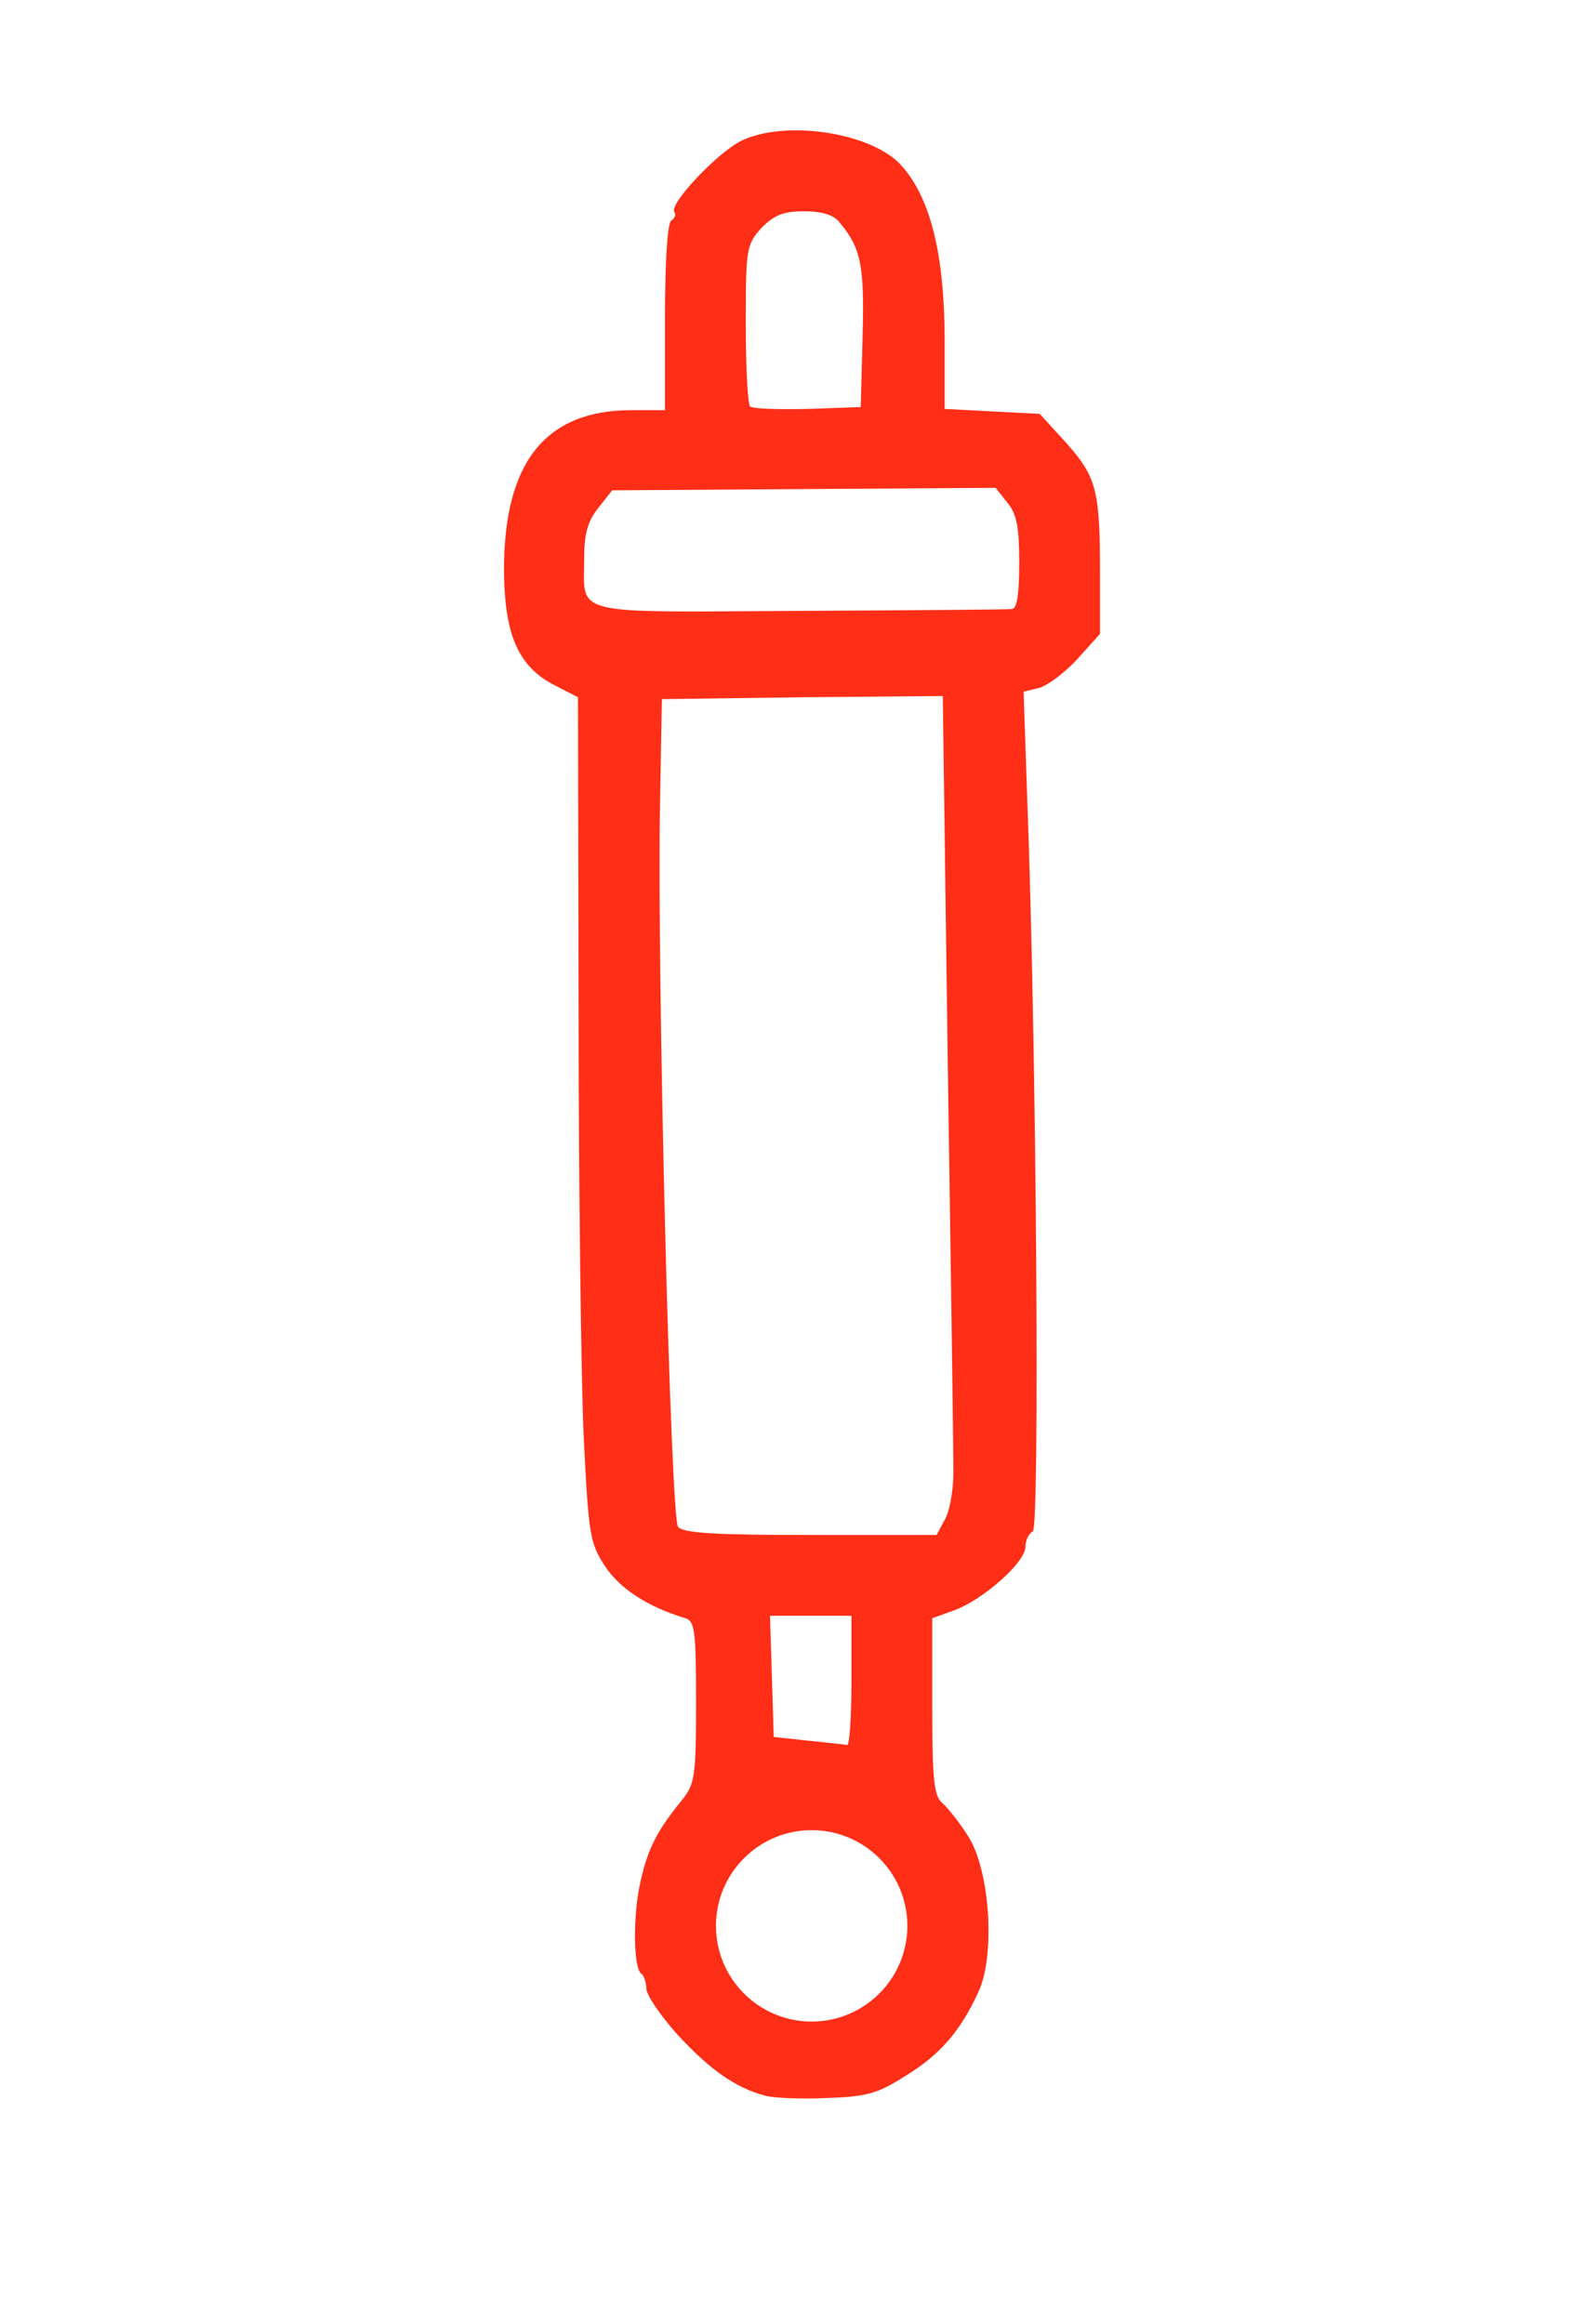
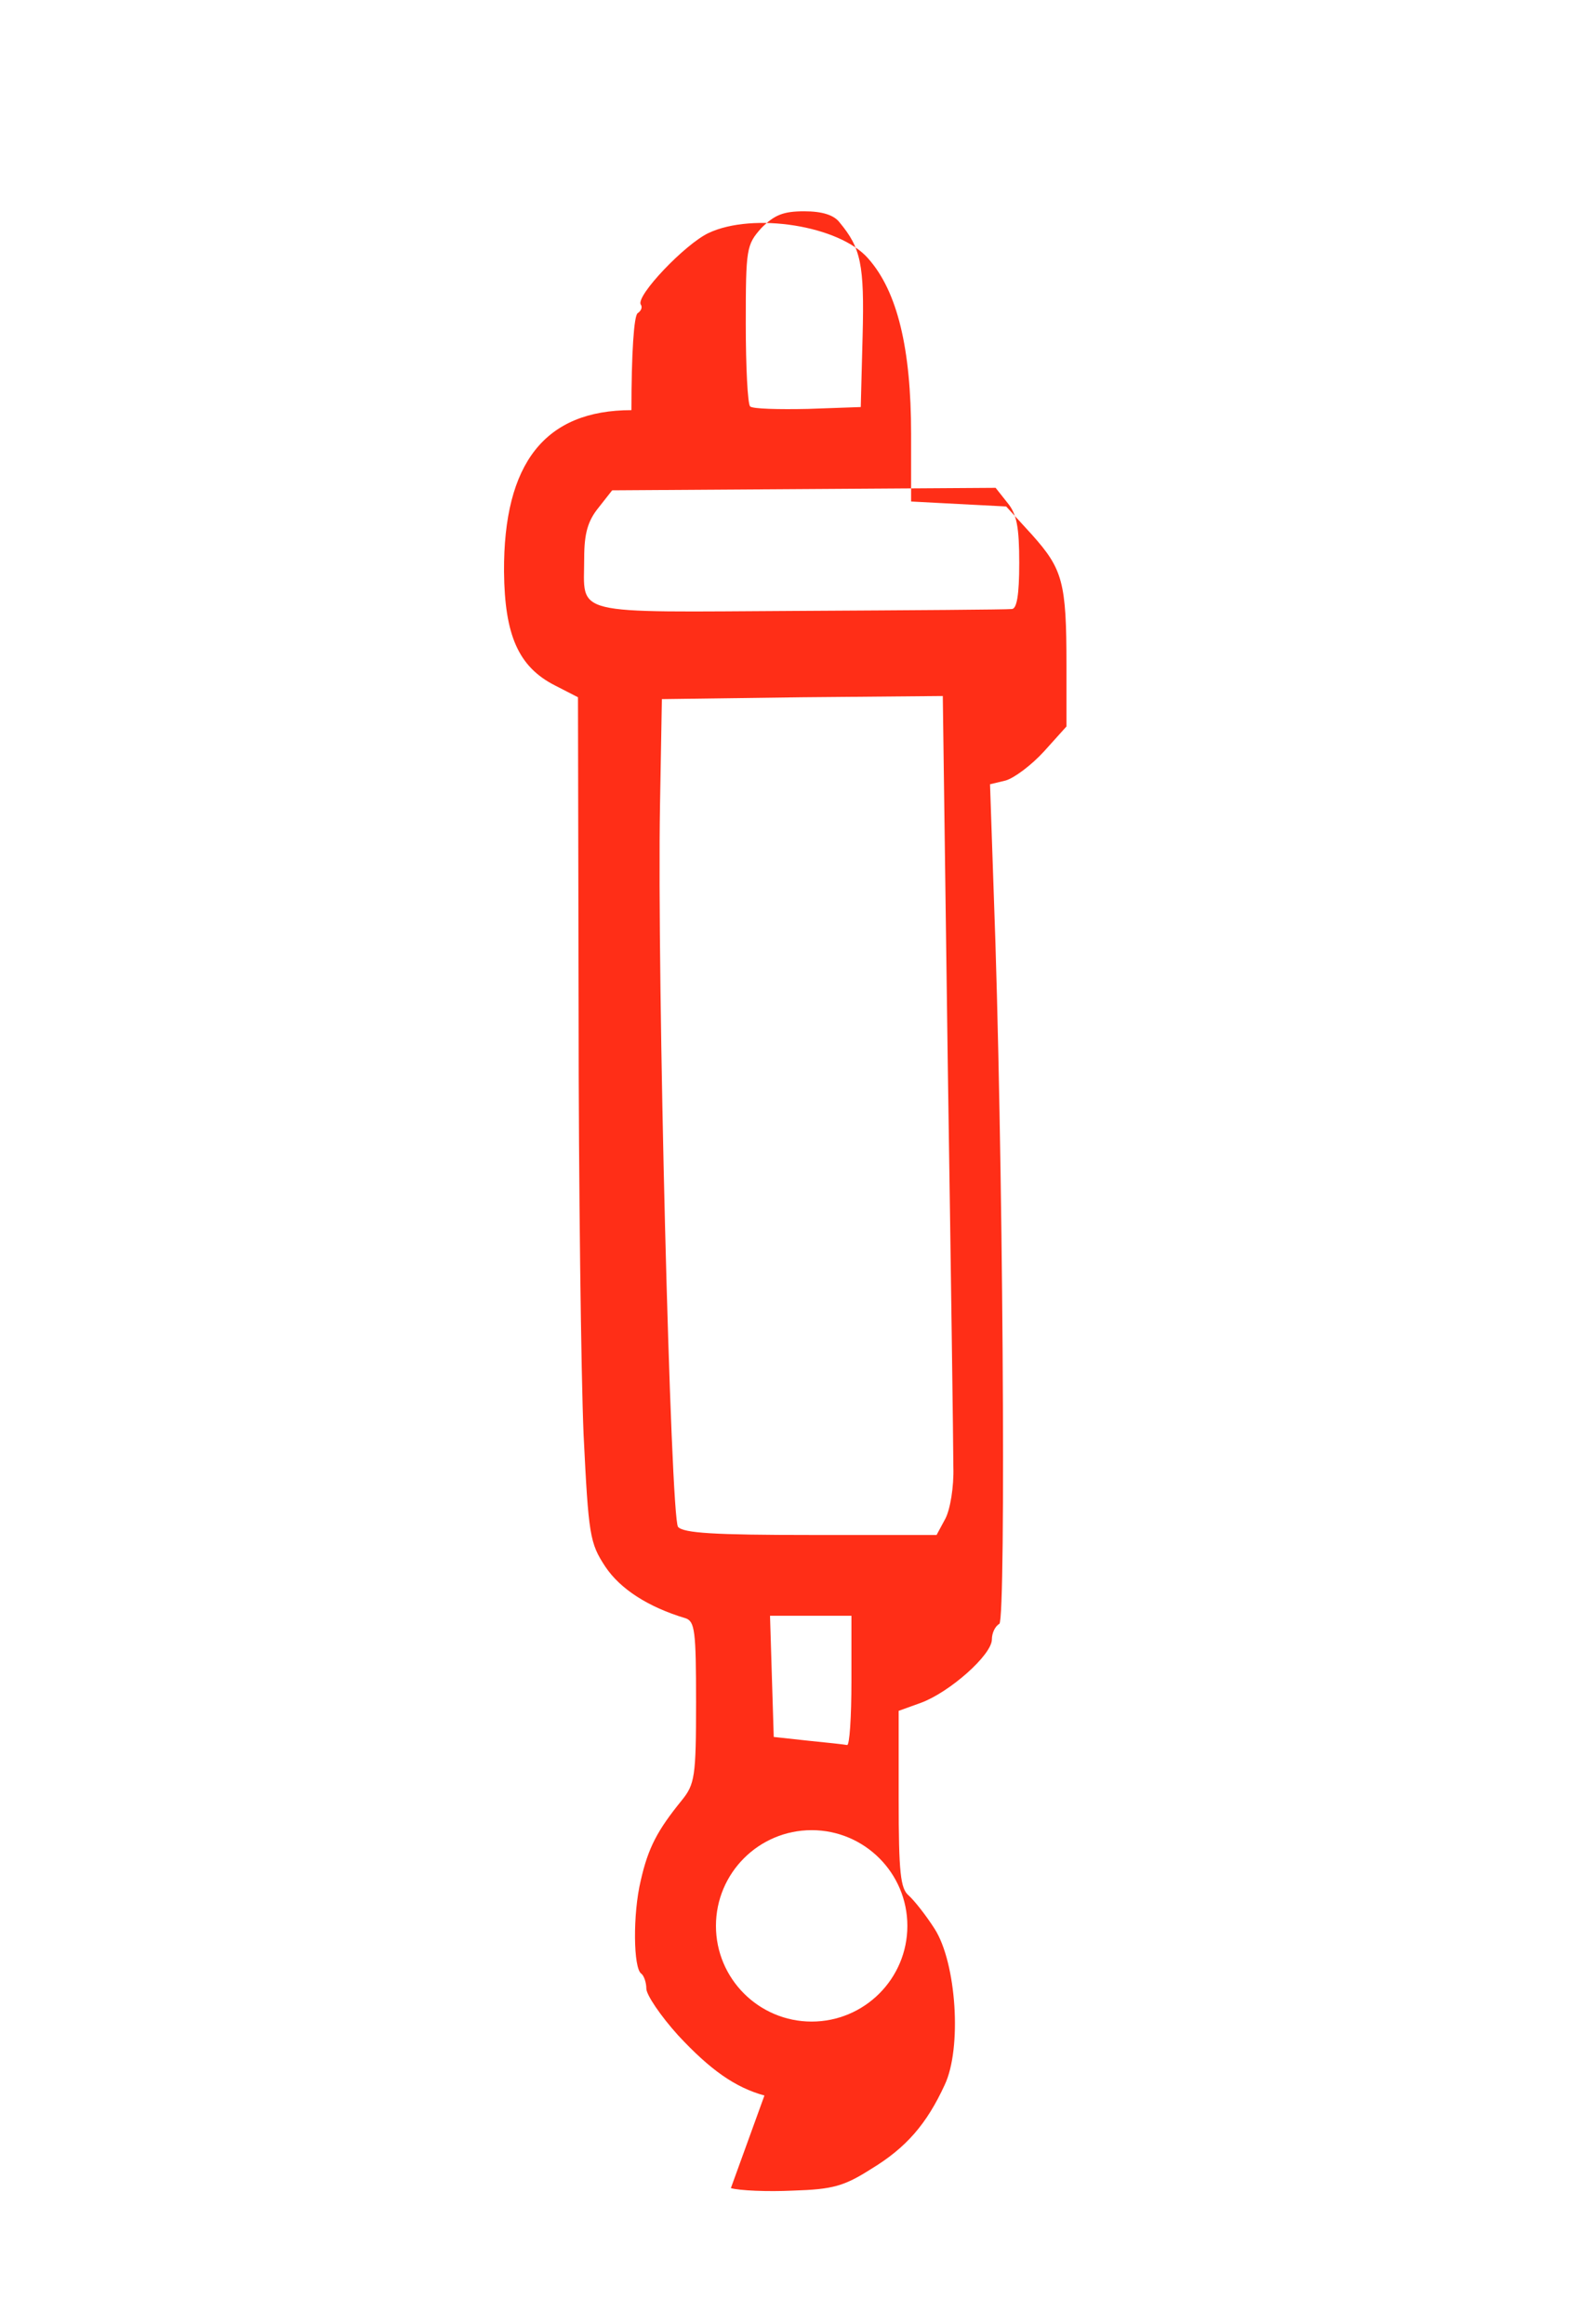
<svg xmlns="http://www.w3.org/2000/svg" version="1.0" width="256px" height="374px" viewBox="0 0 256 374" preserveAspectRatio="xMidYMid meet">
  <g fill="#FF2E17">
-     <path d="M 123 337.2 c -4.7 -1.3 -8.7 -4.1 -13.9 -9.7 -2.8 -3.1 -5.1 -6.5 -5.1 -7.5 0 -1 -0.4 -2.1 -0.8 -2.4 -1.3 -0.8 -1.4 -9.6 -0.1 -15 1.2 -5.3 2.7 -8.1 6.6 -12.9 2.1 -2.6 2.3 -3.8 2.3 -15.8 0 -11.5 -0.2 -13 -1.7 -13.5 -6 -1.8 -10.5 -4.7 -12.9 -8.3 -2.5 -3.8 -2.7 -5 -3.5 -21.3 -0.4 -9.5 -0.8 -40.1 -0.8 -68 l -0.1 -50.6 -3.7 -1.9 c -5.9 -3 -8.1 -8.1 -8.2 -18.3 -0.1 -17.5 6.6 -26 20.5 -26 l 5.4 0 0 -14.9 c 0 -9.1 0.4 -15.2 1 -15.6 0.6 -0.4 0.8 -1 0.5 -1.4 -0.8 -1.4 7.1 -9.7 10.9 -11.5 7.2 -3.4 21.1 -1.2 25.7 4.1 4.7 5.3 6.9 14.5 6.9 28.2 l 0 10.9 7.6 0.4 7.7 0.4 4.2 4.6 c 4.9 5.5 5.5 7.6 5.5 20.9 l 0 9.9 -3.6 4 c -2 2.2 -4.8 4.3 -6.2 4.7 l -2.5 0.6 0.6 17.6 c 1.5 40 2 116.8 0.9 117.5 -0.7 0.4 -1.2 1.5 -1.2 2.5 0 2.5 -6.8 8.5 -11.4 10.2 l -3.6 1.3 0 14.2 c 0 11.9 0.3 14.4 1.6 15.5 0.9 0.8 2.8 3.2 4.2 5.4 3.5 5.5 4.4 19.2 1.6 25.1 -2.9 6.3 -6.2 10.1 -11.8 13.5 -4.4 2.8 -6.2 3.3 -12.6 3.5 -4.1 0.2 -8.6 0 -10 -0.4 z  M146 309.9 C 146 301.4 139.1 294.5 130.6 294.5 122.1 294.5 115.2 301.4 115.2 309.9 115.2 318.4 122.1 325.3 130.6 325.3 139.1 325.3 146 318.4 146 309.9 Z M138.6 323.4  m -1.6 -52.9 l 0 -10.5 -6.5 0 -6.6 0 0.3 9.8 0.3 9.7 5.5 0.6 c 3 0.3 5.8 0.6 6.3 0.7 0.4 0.1 0.7 -4.5 0.7 -10.3 z  m 15.1 -26.1 c 0.8 -1.5 1.4 -5.2 1.3 -8.3 0 -3.1 -0.4 -32.3 -0.9 -64.9 l -0.8 -59.2 -22.6 0.2 -22.6 0.3 -0.3 17 c -0.5 27.8 1.7 114.7 2.9 116.2 0.9 1 5.8 1.3 21.4 1.3 l 20.2 0 1.4 -2.6 z  m 10.7 -146.4 c 0.8 0 1.2 -2.2 1.2 -7.4 0 -5.8 -0.4 -7.9 -1.9 -9.7 l -1.9 -2.4 -30.9 0.2 -30.8 0.2 -2.2 2.8 c -1.7 2.1 -2.3 4.1 -2.3 8.1 0 9.4 -2.7 8.7 34.7 8.5 18 -0.1 33.4 -0.2 34.1 -0.3 z  m -24 -44 c 0.3 -11.5 -0.3 -14.1 -3.7 -18.2 -0.9 -1.2 -2.8 -1.8 -5.7 -1.8 -3.4 0 -4.8 0.6 -6.9 2.7 -2.4 2.7 -2.5 3.3 -2.5 15.4 0 6.9 0.3 12.9 0.7 13.3 0.4 0.4 4.6 0.5 9.3 0.4 l 8.5 -0.3 0.3 -11.5 z " />
+     <path d="M 123 337.2 c -4.7 -1.3 -8.7 -4.1 -13.9 -9.7 -2.8 -3.1 -5.1 -6.5 -5.1 -7.5 0 -1 -0.4 -2.1 -0.8 -2.4 -1.3 -0.8 -1.4 -9.6 -0.1 -15 1.2 -5.3 2.7 -8.1 6.6 -12.9 2.1 -2.6 2.3 -3.8 2.3 -15.8 0 -11.5 -0.2 -13 -1.7 -13.5 -6 -1.8 -10.5 -4.7 -12.9 -8.3 -2.5 -3.8 -2.7 -5 -3.5 -21.3 -0.4 -9.5 -0.8 -40.1 -0.8 -68 l -0.1 -50.6 -3.7 -1.9 c -5.9 -3 -8.1 -8.1 -8.2 -18.3 -0.1 -17.5 6.6 -26 20.5 -26 c 0 -9.1 0.4 -15.2 1 -15.6 0.6 -0.4 0.8 -1 0.5 -1.4 -0.8 -1.4 7.1 -9.7 10.9 -11.5 7.2 -3.4 21.1 -1.2 25.7 4.1 4.7 5.3 6.9 14.5 6.9 28.2 l 0 10.9 7.6 0.4 7.7 0.4 4.2 4.6 c 4.9 5.5 5.5 7.6 5.5 20.9 l 0 9.9 -3.6 4 c -2 2.2 -4.8 4.3 -6.2 4.7 l -2.5 0.6 0.6 17.6 c 1.5 40 2 116.8 0.9 117.5 -0.7 0.4 -1.2 1.5 -1.2 2.5 0 2.5 -6.8 8.5 -11.4 10.2 l -3.6 1.3 0 14.2 c 0 11.9 0.3 14.4 1.6 15.5 0.9 0.8 2.8 3.2 4.2 5.4 3.5 5.5 4.4 19.2 1.6 25.1 -2.9 6.3 -6.2 10.1 -11.8 13.5 -4.4 2.8 -6.2 3.3 -12.6 3.5 -4.1 0.2 -8.6 0 -10 -0.4 z  M146 309.9 C 146 301.4 139.1 294.5 130.6 294.5 122.1 294.5 115.2 301.4 115.2 309.9 115.2 318.4 122.1 325.3 130.6 325.3 139.1 325.3 146 318.4 146 309.9 Z M138.6 323.4  m -1.6 -52.9 l 0 -10.5 -6.5 0 -6.6 0 0.3 9.8 0.3 9.7 5.5 0.6 c 3 0.3 5.8 0.6 6.3 0.7 0.4 0.1 0.7 -4.5 0.7 -10.3 z  m 15.1 -26.1 c 0.8 -1.5 1.4 -5.2 1.3 -8.3 0 -3.1 -0.4 -32.3 -0.9 -64.9 l -0.8 -59.2 -22.6 0.2 -22.6 0.3 -0.3 17 c -0.5 27.8 1.7 114.7 2.9 116.2 0.9 1 5.8 1.3 21.4 1.3 l 20.2 0 1.4 -2.6 z  m 10.7 -146.4 c 0.8 0 1.2 -2.2 1.2 -7.4 0 -5.8 -0.4 -7.9 -1.9 -9.7 l -1.9 -2.4 -30.9 0.2 -30.8 0.2 -2.2 2.8 c -1.7 2.1 -2.3 4.1 -2.3 8.1 0 9.4 -2.7 8.7 34.7 8.5 18 -0.1 33.4 -0.2 34.1 -0.3 z  m -24 -44 c 0.3 -11.5 -0.3 -14.1 -3.7 -18.2 -0.9 -1.2 -2.8 -1.8 -5.7 -1.8 -3.4 0 -4.8 0.6 -6.9 2.7 -2.4 2.7 -2.5 3.3 -2.5 15.4 0 6.9 0.3 12.9 0.7 13.3 0.4 0.4 4.6 0.5 9.3 0.4 l 8.5 -0.3 0.3 -11.5 z " />
  </g>
</svg>